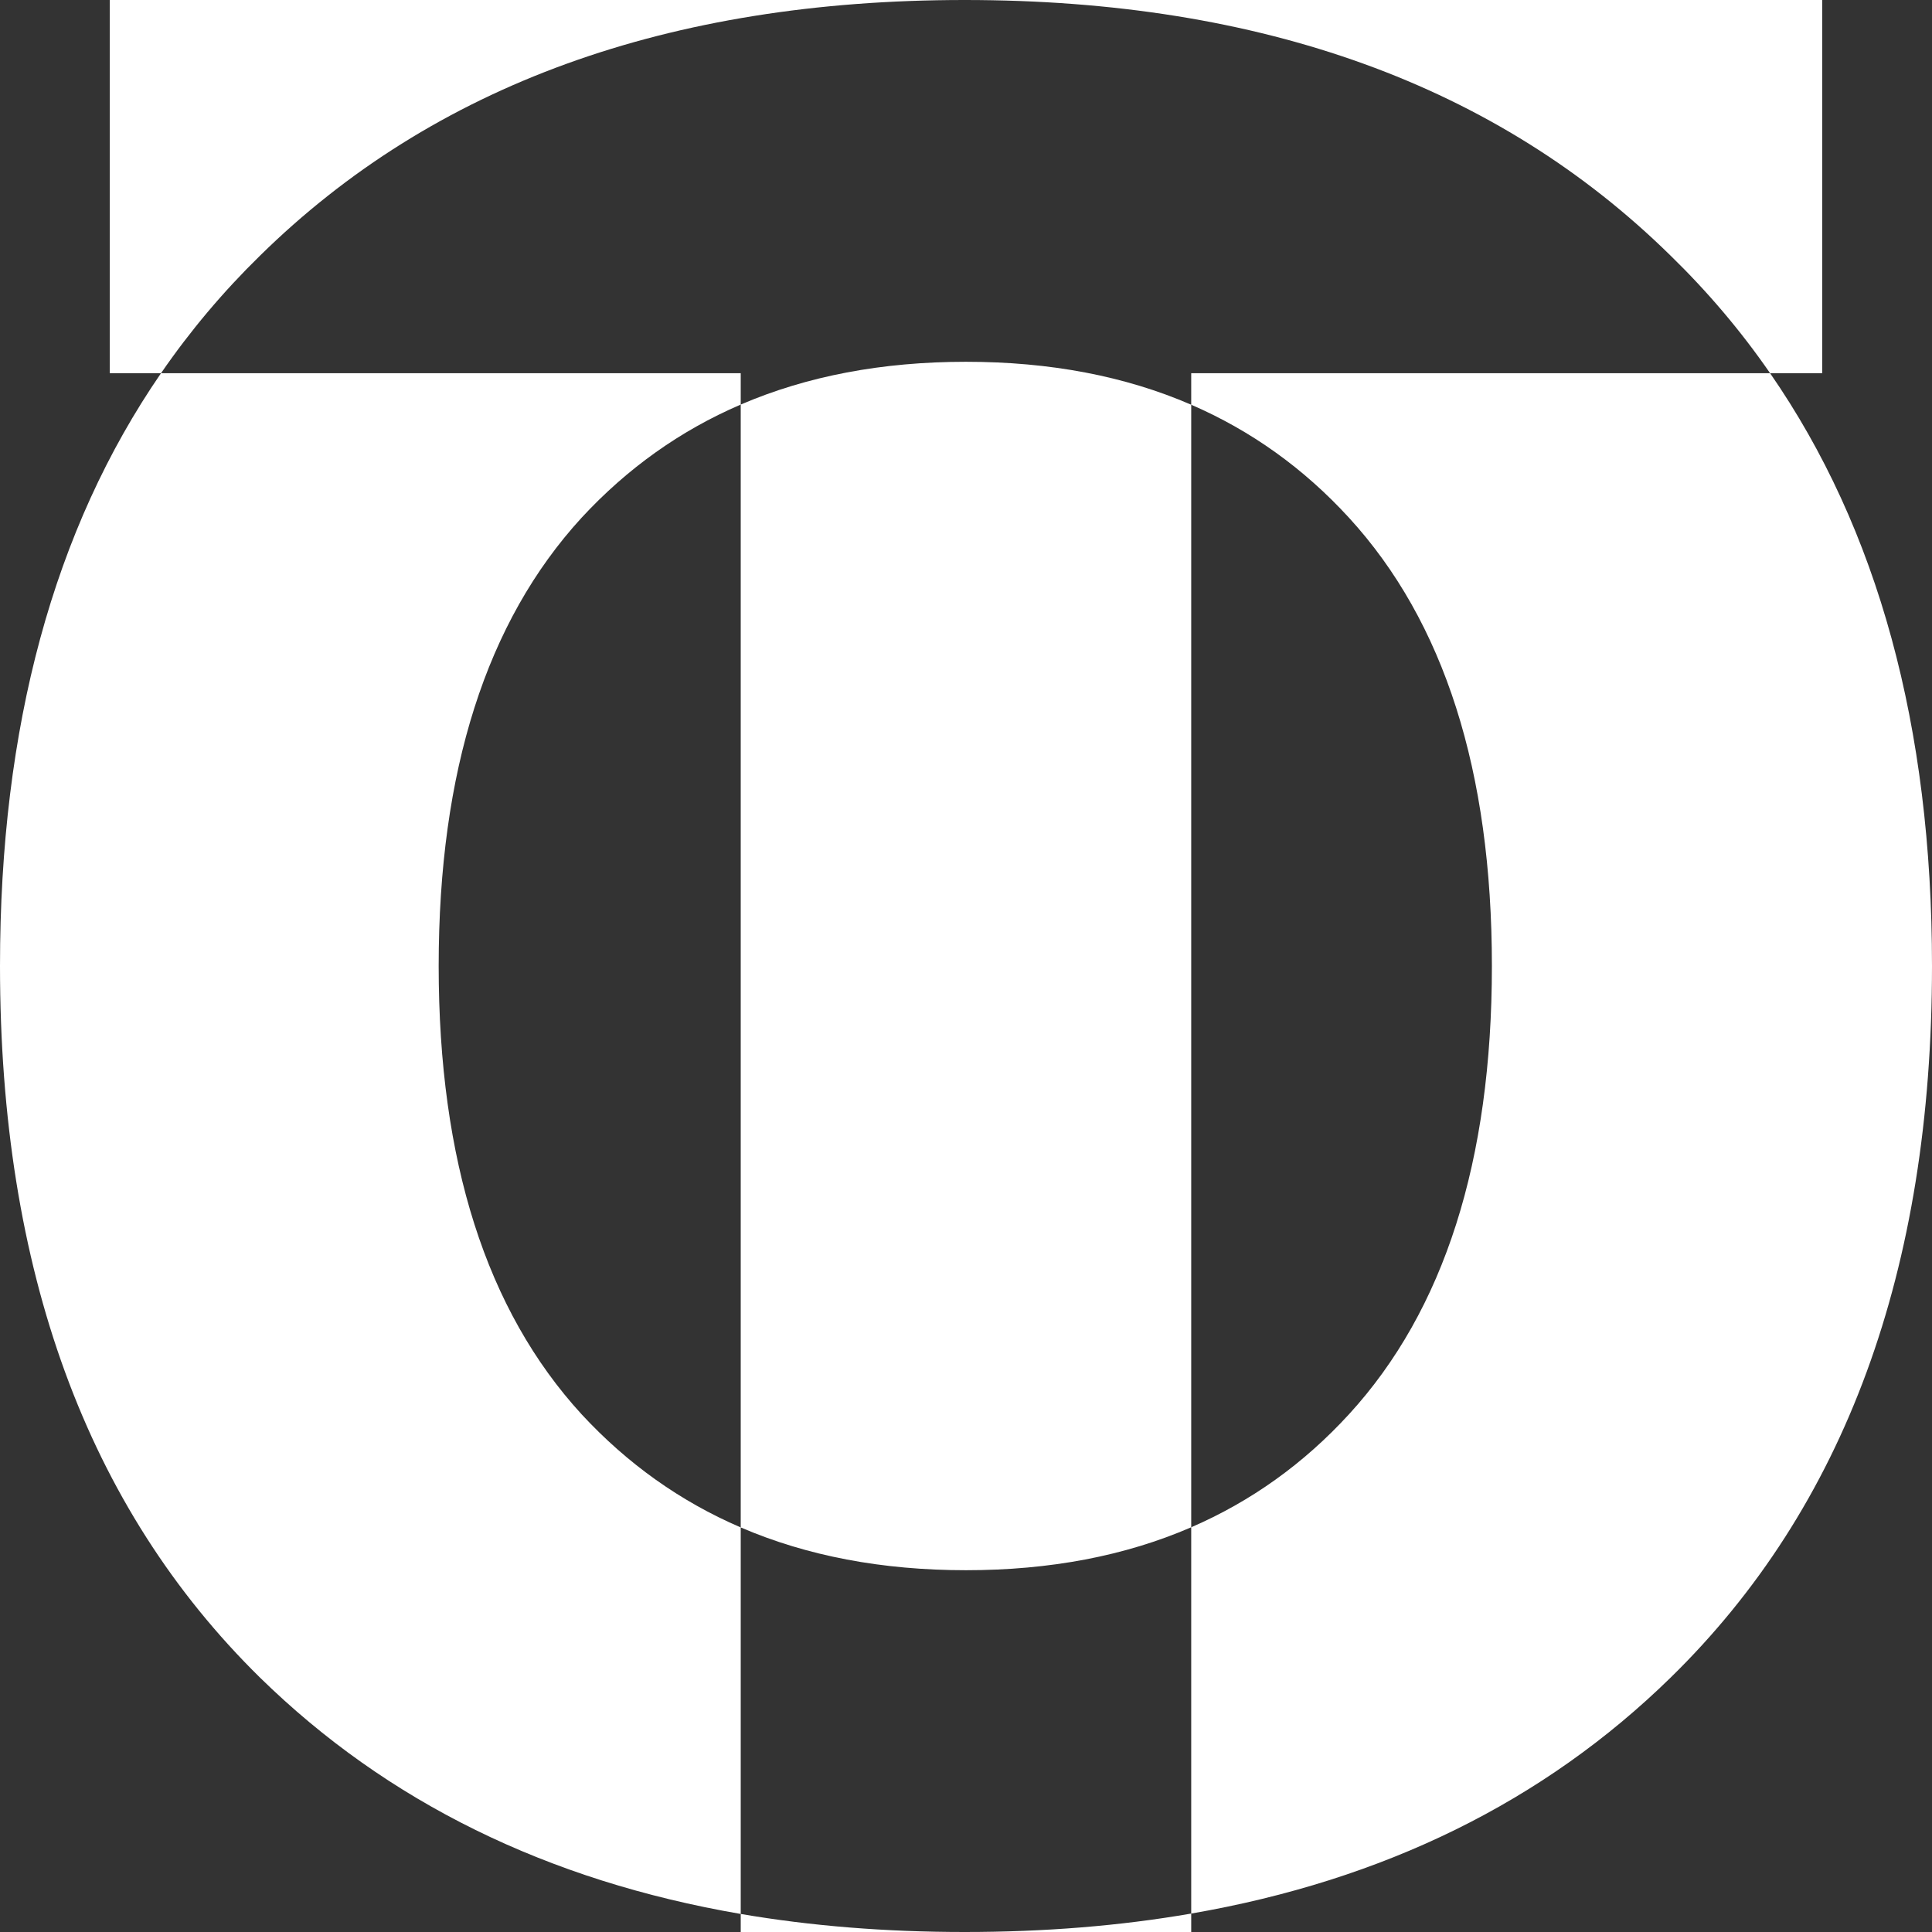
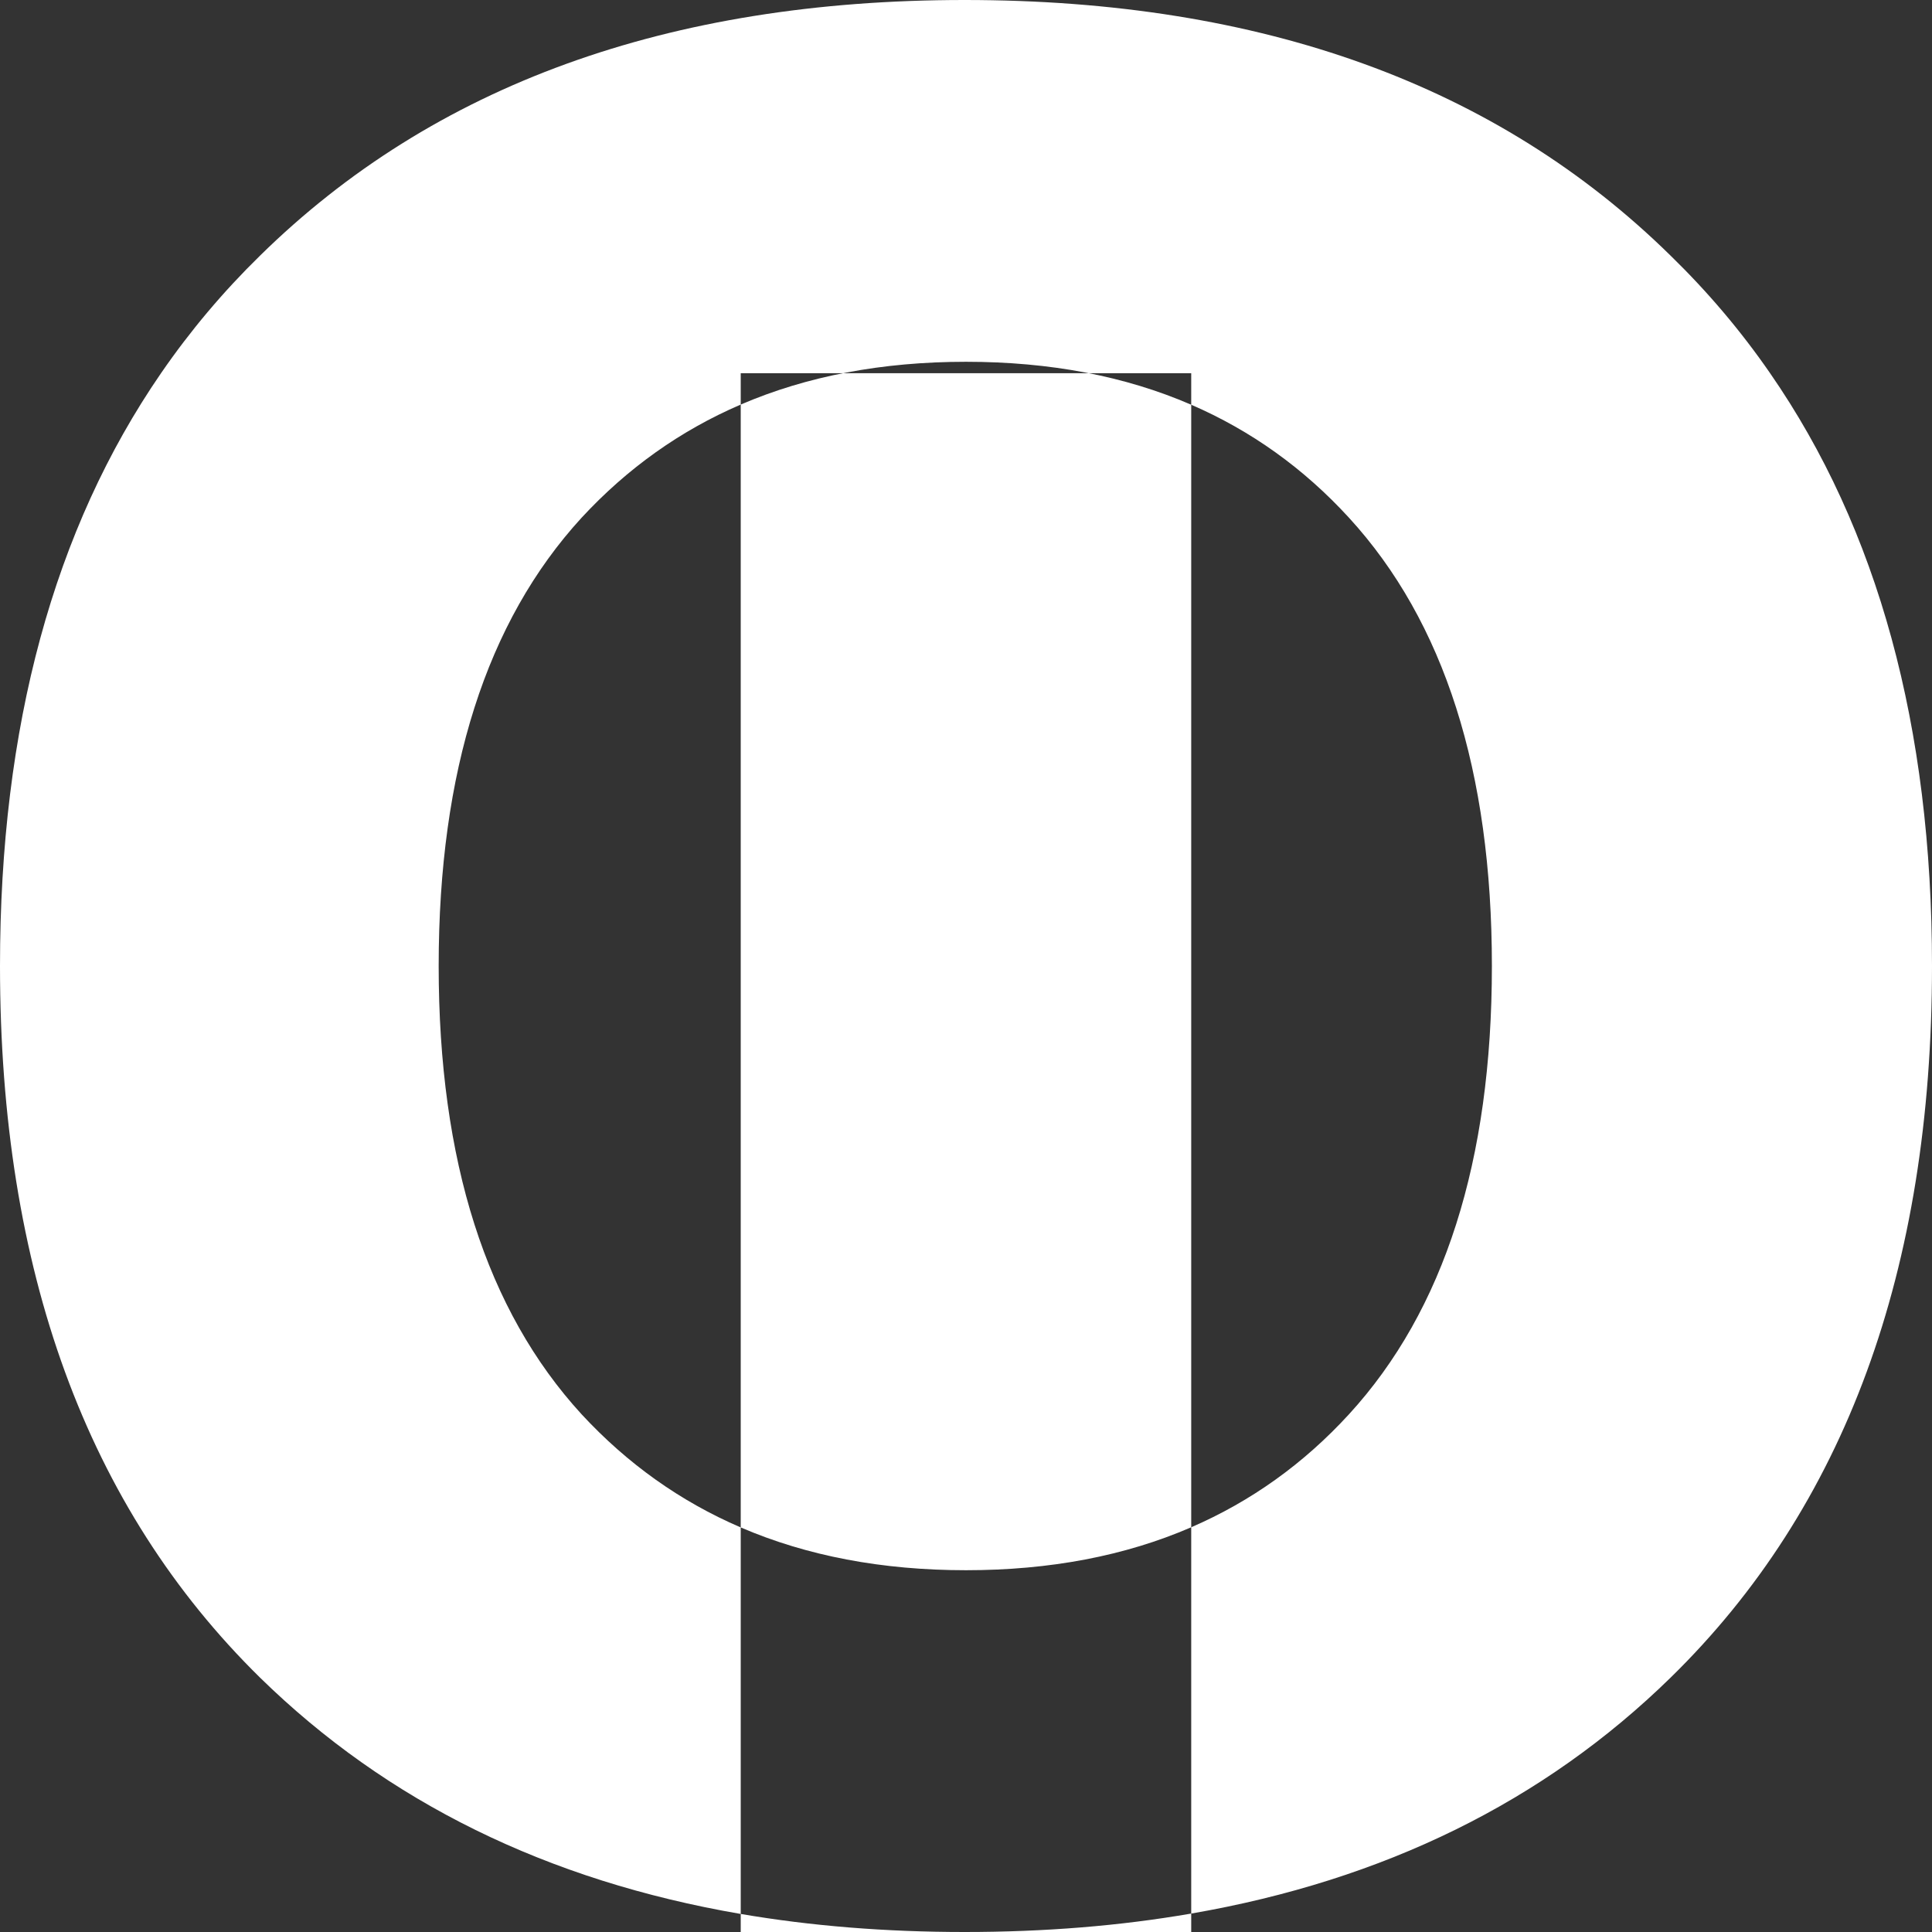
<svg xmlns="http://www.w3.org/2000/svg" width="35" height="35" viewBox="0 0 35 35" fill="none">
  <rect x="0" y="0" width="35" height="35" fill="#333333" stroke="none" />
-   <path fill-rule="evenodd" clip-rule="evenodd" d="M21.58 34.666C25.073 34.062 27.968 32.637 30.263 30.393C33.421 27.307 35 23.009 35 17.5C35 13.166 34.023 9.586 32.067 6.761H33.011V0H17.474H1.988V6.761H2.917C0.972 9.586 0 13.166 0 17.5C0 23.009 1.571 27.307 4.712 30.393C7.015 32.646 9.918 34.072 13.419 34.673V35H17.474H21.58V34.666ZM21.58 27.668C22.665 27.198 23.618 26.516 24.438 25.621C26.164 23.737 27.027 21.03 27.027 17.5C27.027 13.97 26.164 11.263 24.438 9.379C23.618 8.484 22.665 7.802 21.58 7.332V6.761H32.067C31.538 5.995 30.936 5.285 30.263 4.63C27.122 1.543 22.859 0 17.474 0C12.107 0 7.853 1.543 4.712 4.63C4.042 5.285 3.444 5.995 2.917 6.761H13.419V7.329C12.327 7.799 11.366 8.482 10.536 9.379C8.81 11.263 7.947 13.97 7.947 17.5C7.947 21.03 8.81 23.737 10.536 25.621C11.366 26.518 12.327 27.201 13.419 27.671V34.673C14.692 34.891 16.043 35 17.474 35C18.924 35 20.293 34.889 21.58 34.666V27.668ZM21.58 27.668V7.332C20.382 6.813 19.022 6.554 17.5 6.554C15.981 6.554 14.621 6.812 13.419 7.329V27.671C14.621 28.188 15.981 28.446 17.5 28.446C19.022 28.446 20.382 28.187 21.58 27.668Z" fill="white" />
+   <path fill-rule="evenodd" clip-rule="evenodd" d="M21.58 34.666C25.073 34.062 27.968 32.637 30.263 30.393C33.421 27.307 35 23.009 35 17.5C35 13.166 34.023 9.586 32.067 6.761H33.011H17.474H1.988V6.761H2.917C0.972 9.586 0 13.166 0 17.5C0 23.009 1.571 27.307 4.712 30.393C7.015 32.646 9.918 34.072 13.419 34.673V35H17.474H21.58V34.666ZM21.58 27.668C22.665 27.198 23.618 26.516 24.438 25.621C26.164 23.737 27.027 21.03 27.027 17.5C27.027 13.97 26.164 11.263 24.438 9.379C23.618 8.484 22.665 7.802 21.58 7.332V6.761H32.067C31.538 5.995 30.936 5.285 30.263 4.63C27.122 1.543 22.859 0 17.474 0C12.107 0 7.853 1.543 4.712 4.63C4.042 5.285 3.444 5.995 2.917 6.761H13.419V7.329C12.327 7.799 11.366 8.482 10.536 9.379C8.81 11.263 7.947 13.97 7.947 17.5C7.947 21.03 8.81 23.737 10.536 25.621C11.366 26.518 12.327 27.201 13.419 27.671V34.673C14.692 34.891 16.043 35 17.474 35C18.924 35 20.293 34.889 21.58 34.666V27.668ZM21.58 27.668V7.332C20.382 6.813 19.022 6.554 17.5 6.554C15.981 6.554 14.621 6.812 13.419 7.329V27.671C14.621 28.188 15.981 28.446 17.5 28.446C19.022 28.446 20.382 28.187 21.58 27.668Z" fill="white" />
</svg>